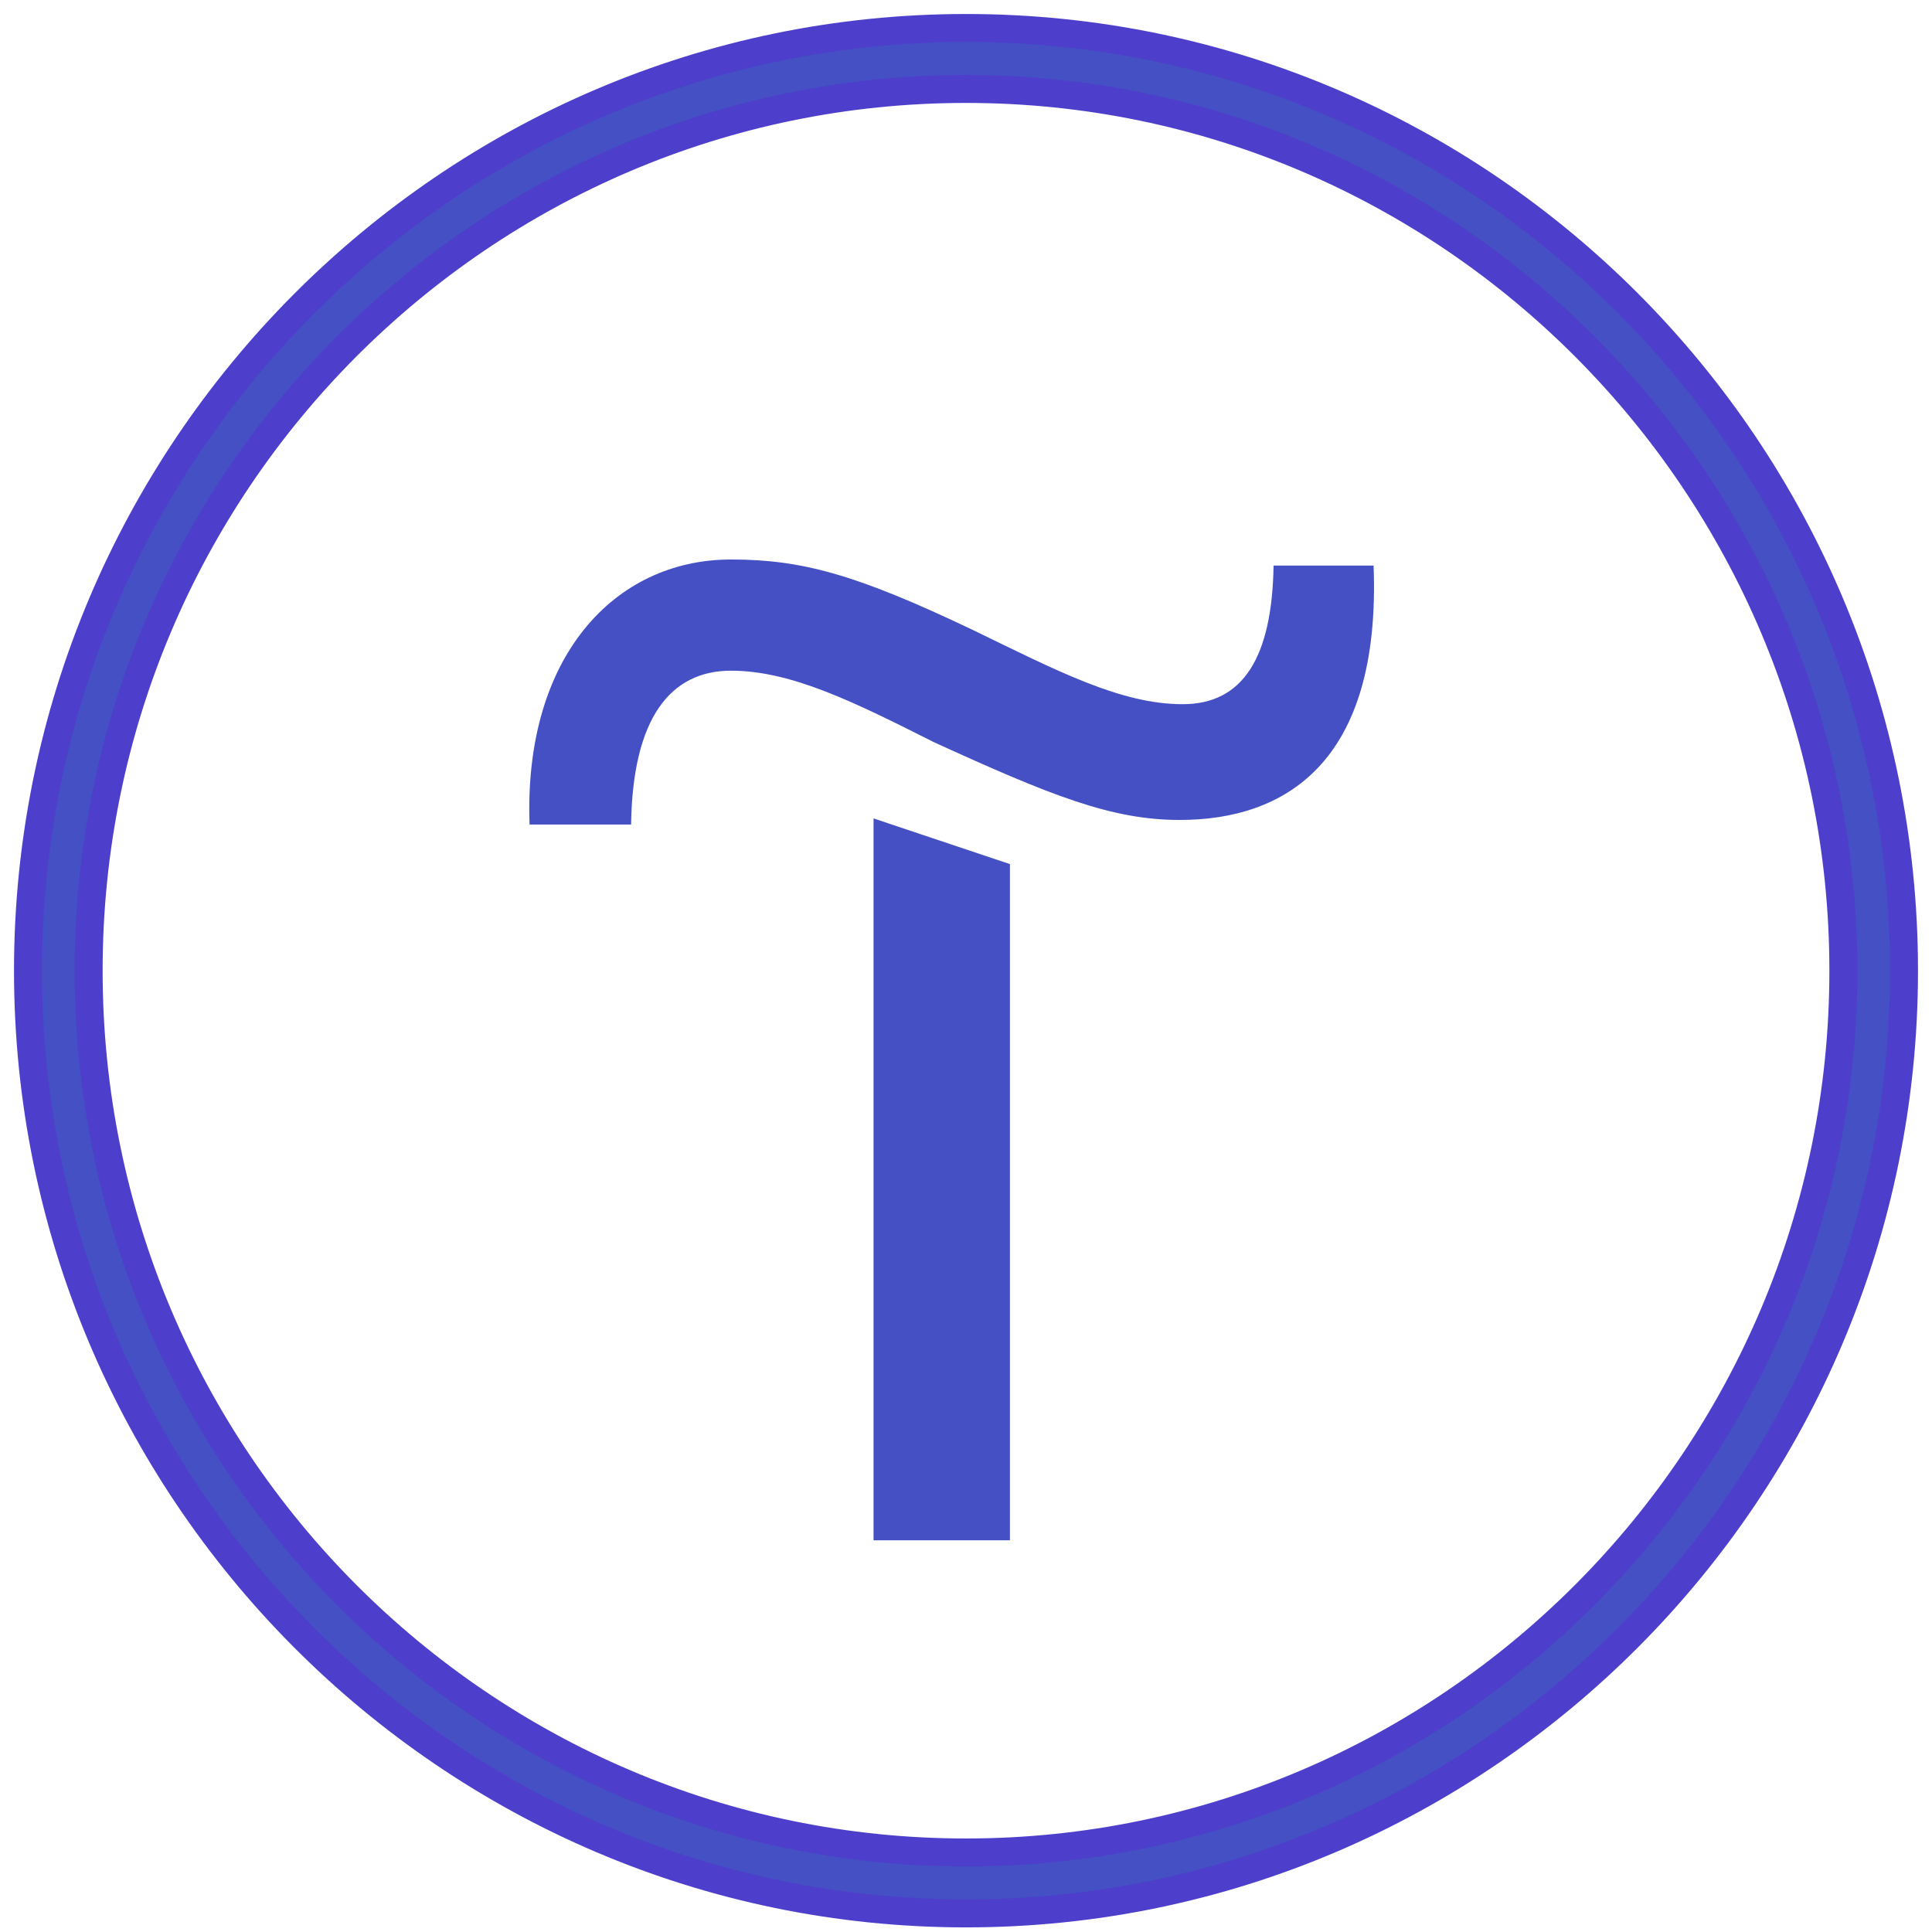
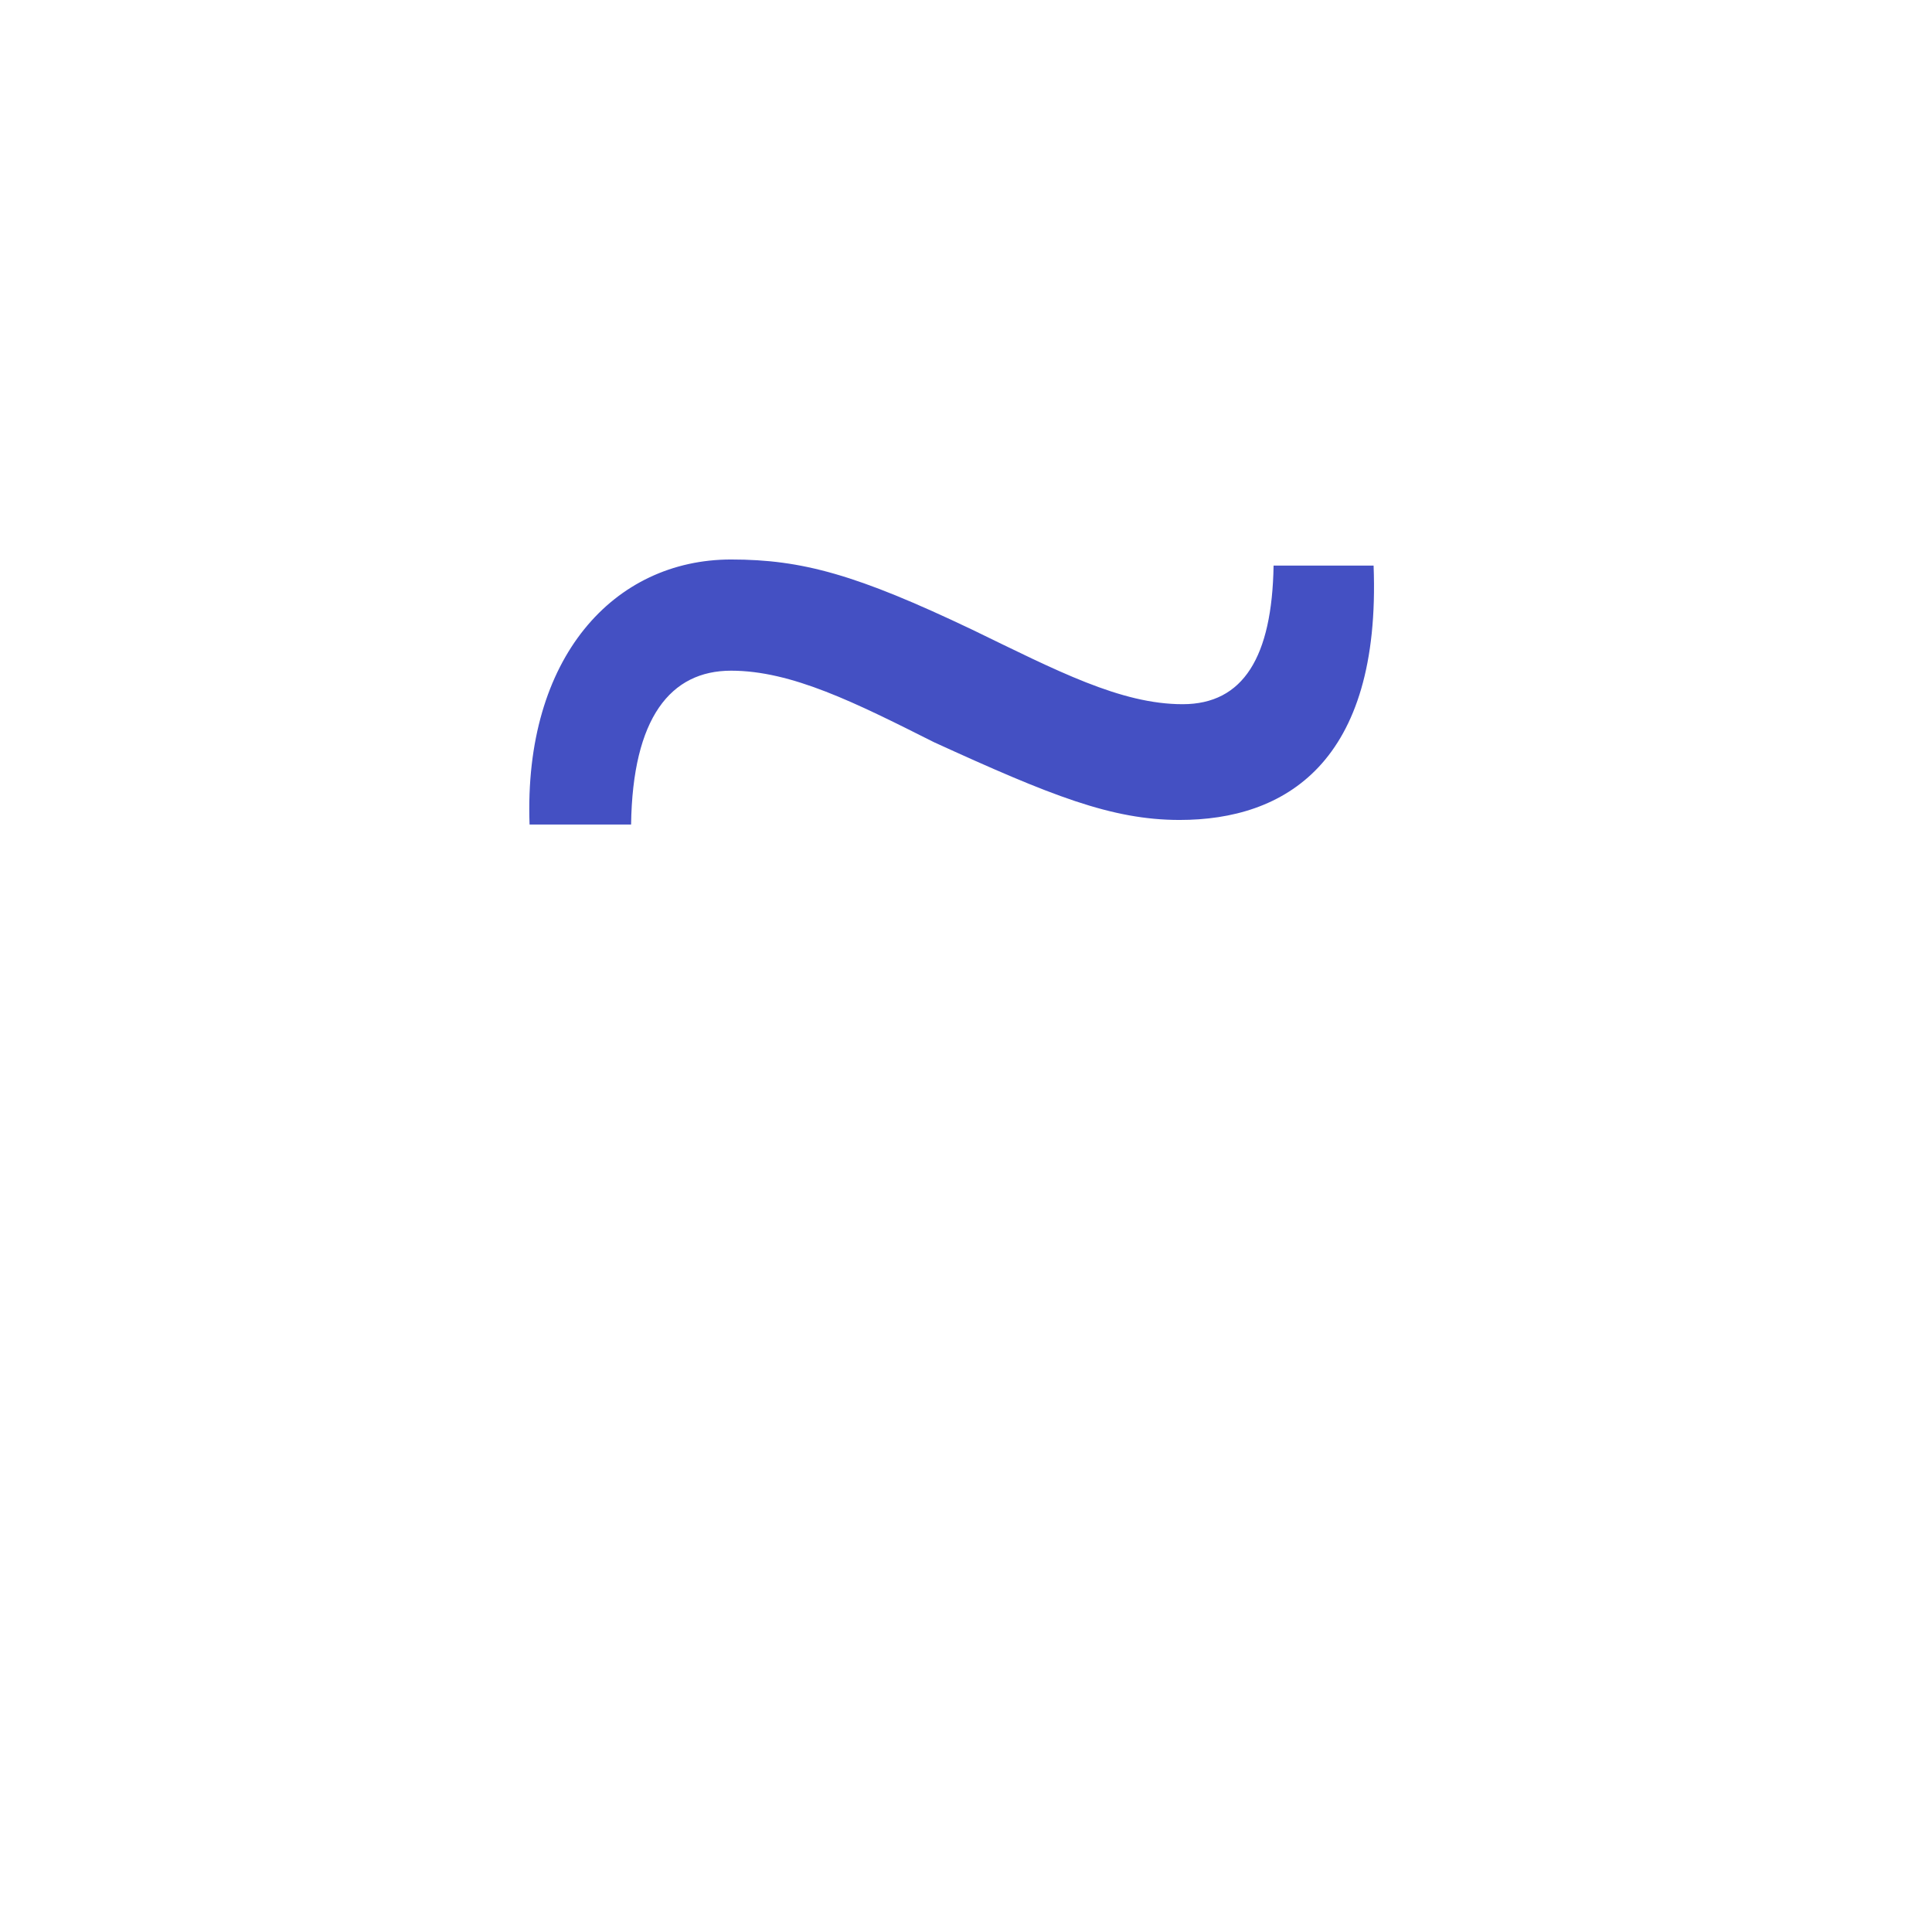
<svg xmlns="http://www.w3.org/2000/svg" width="69" height="69" viewBox="0 0 69 69" fill="none">
-   <path d="M31.198 55.01H36.069V30.861L31.198 29.229V55.01Z" fill="#4450C3" />
  <path d="M45.485 20.2C45.431 23.464 44.403 25.15 42.238 25.15C40.019 25.15 37.746 23.953 34.715 22.485C30.602 20.526 28.654 19.982 26.11 19.982C21.943 19.982 18.696 23.464 18.913 29.447H22.539C22.593 25.639 23.946 23.953 26.11 23.953C28.275 23.953 30.548 25.095 33.362 26.51C37.53 28.413 39.694 29.284 42.13 29.284C45.864 29.284 49.328 27.271 49.057 20.2H45.485Z" fill="#4450C3" />
-   <path d="M34.5 1C16.045 1 1 16.121 1 34.668C1 53.215 16.045 68.335 34.5 68.335C52.955 68.335 68 53.215 68 34.668C68 16.121 53.009 1 34.5 1ZM34.5 66.16C17.236 66.16 3.165 52.073 3.165 34.668C3.165 17.263 17.236 3.176 34.5 3.176C51.764 3.176 65.835 17.317 65.835 34.668C65.835 52.018 51.764 66.16 34.5 66.16Z" fill="#4450C3" stroke="#4D3FCC" />
</svg>